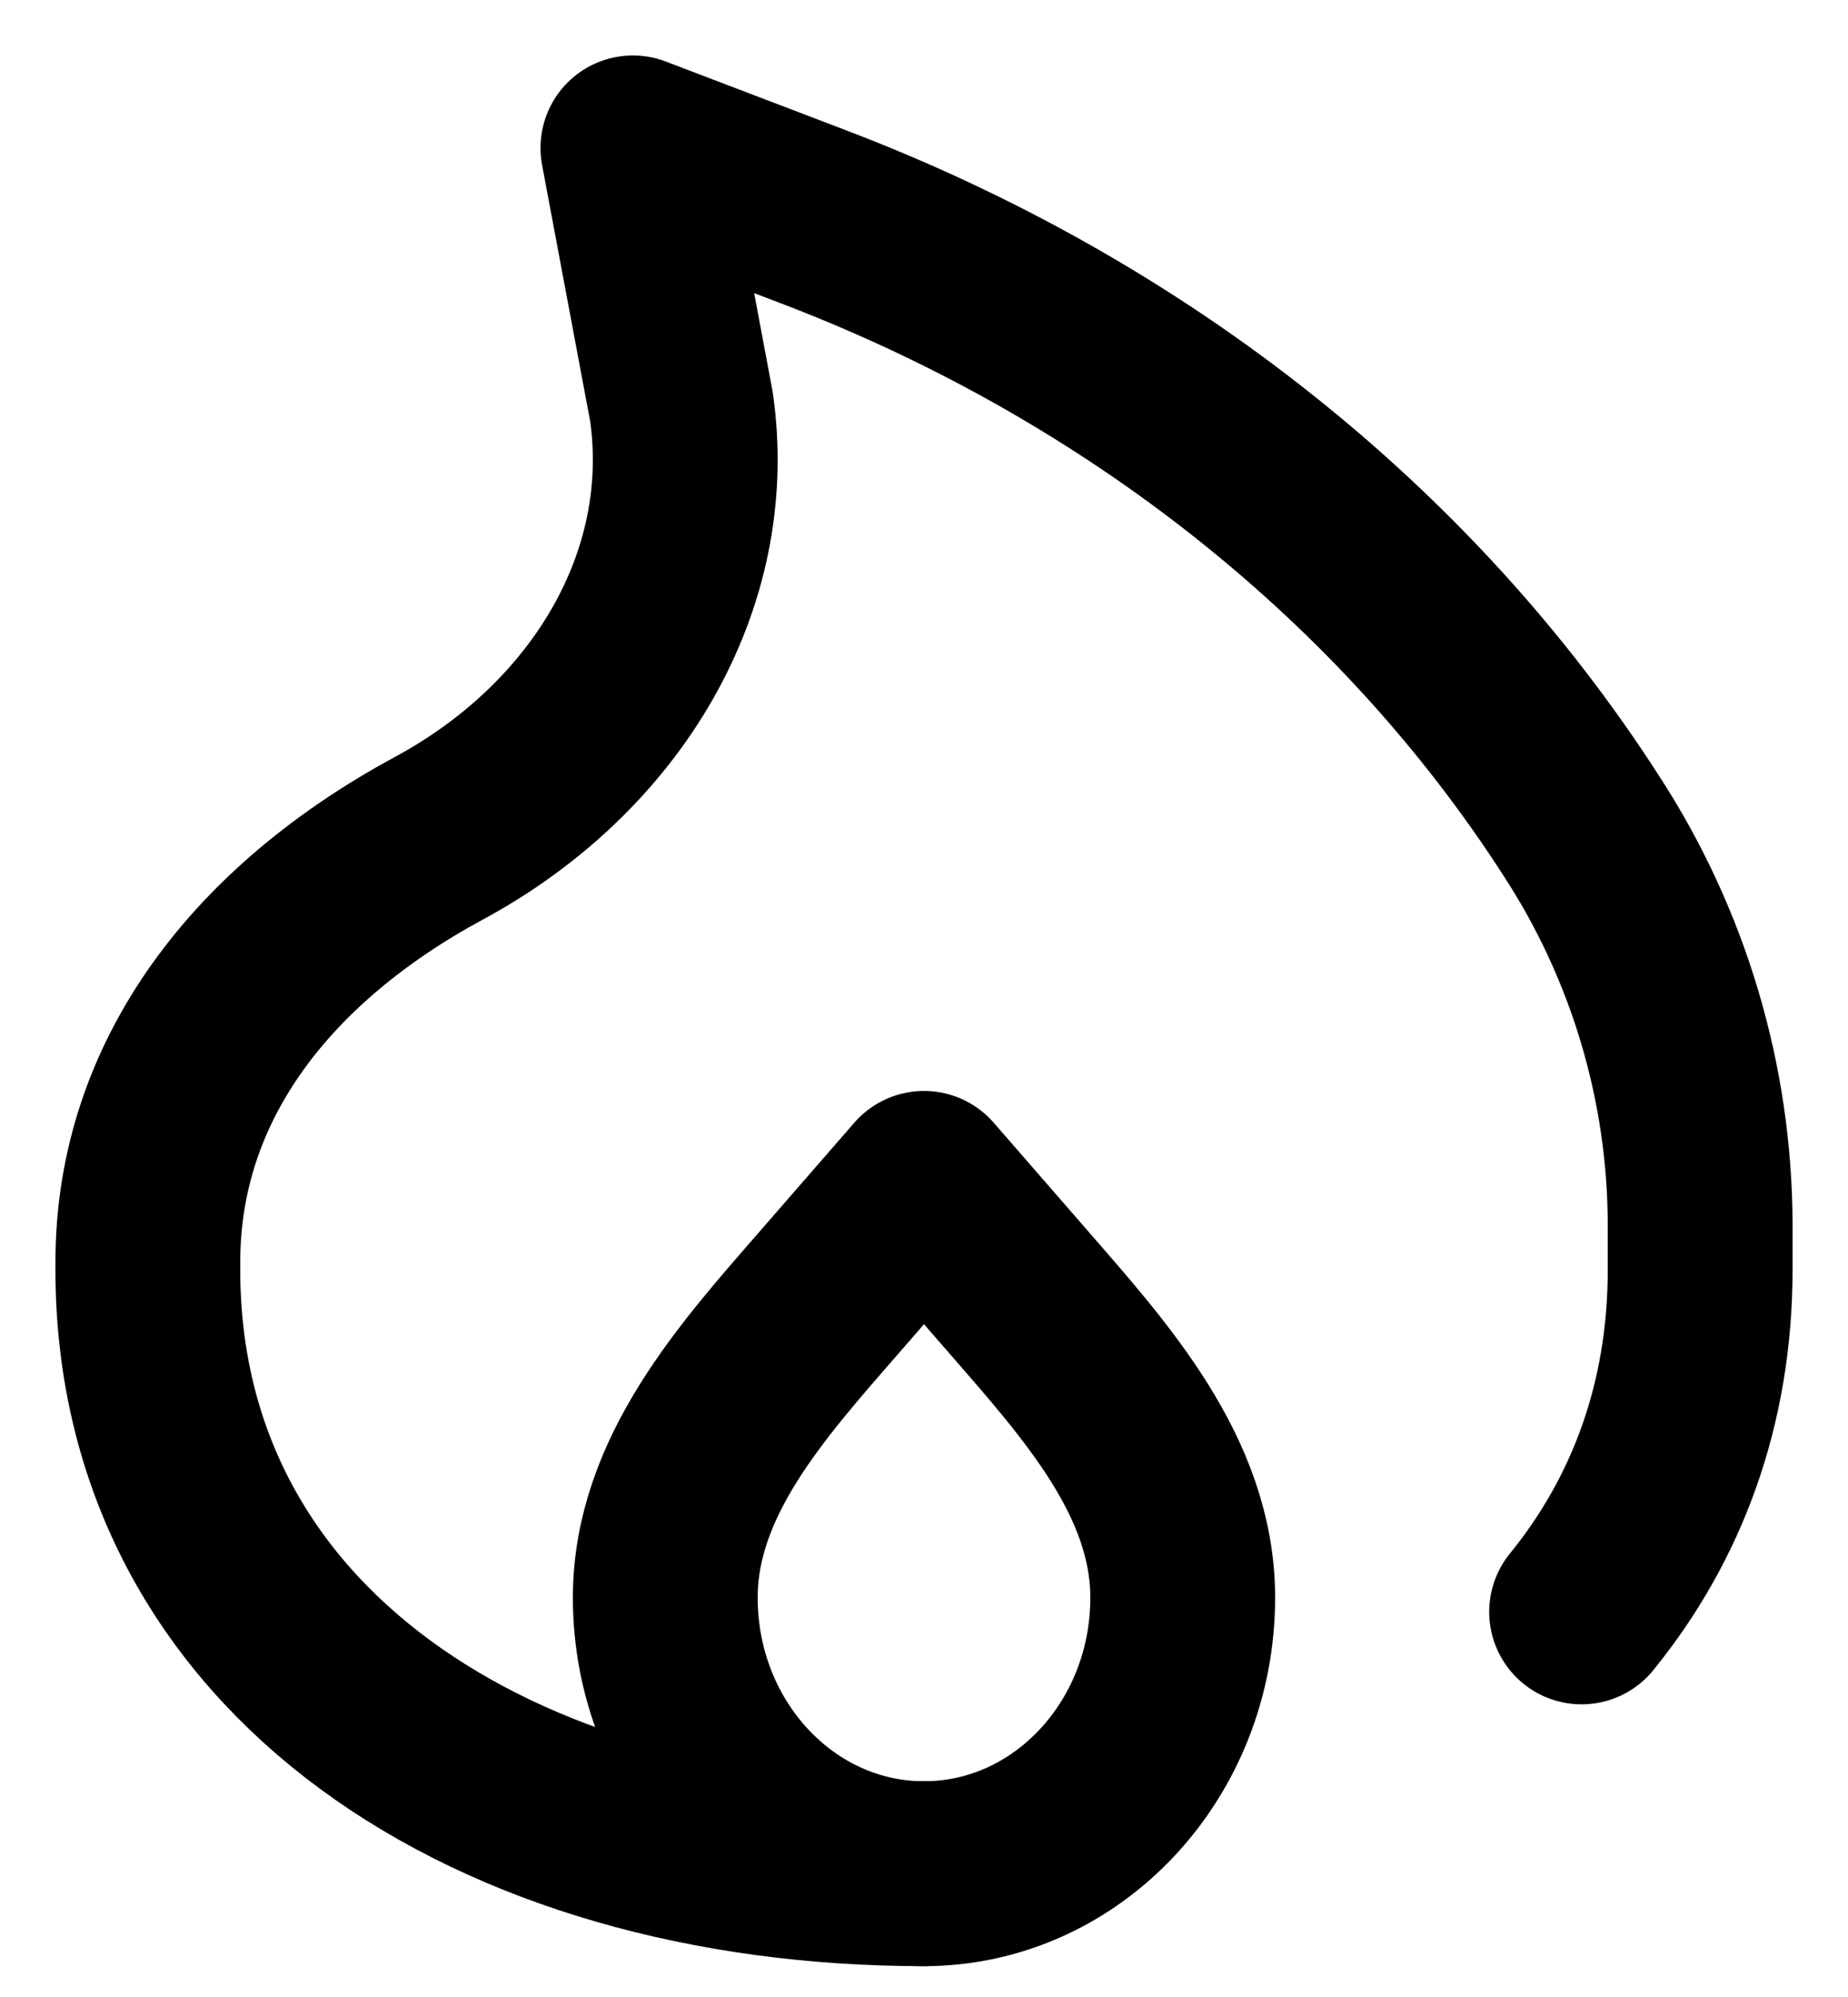
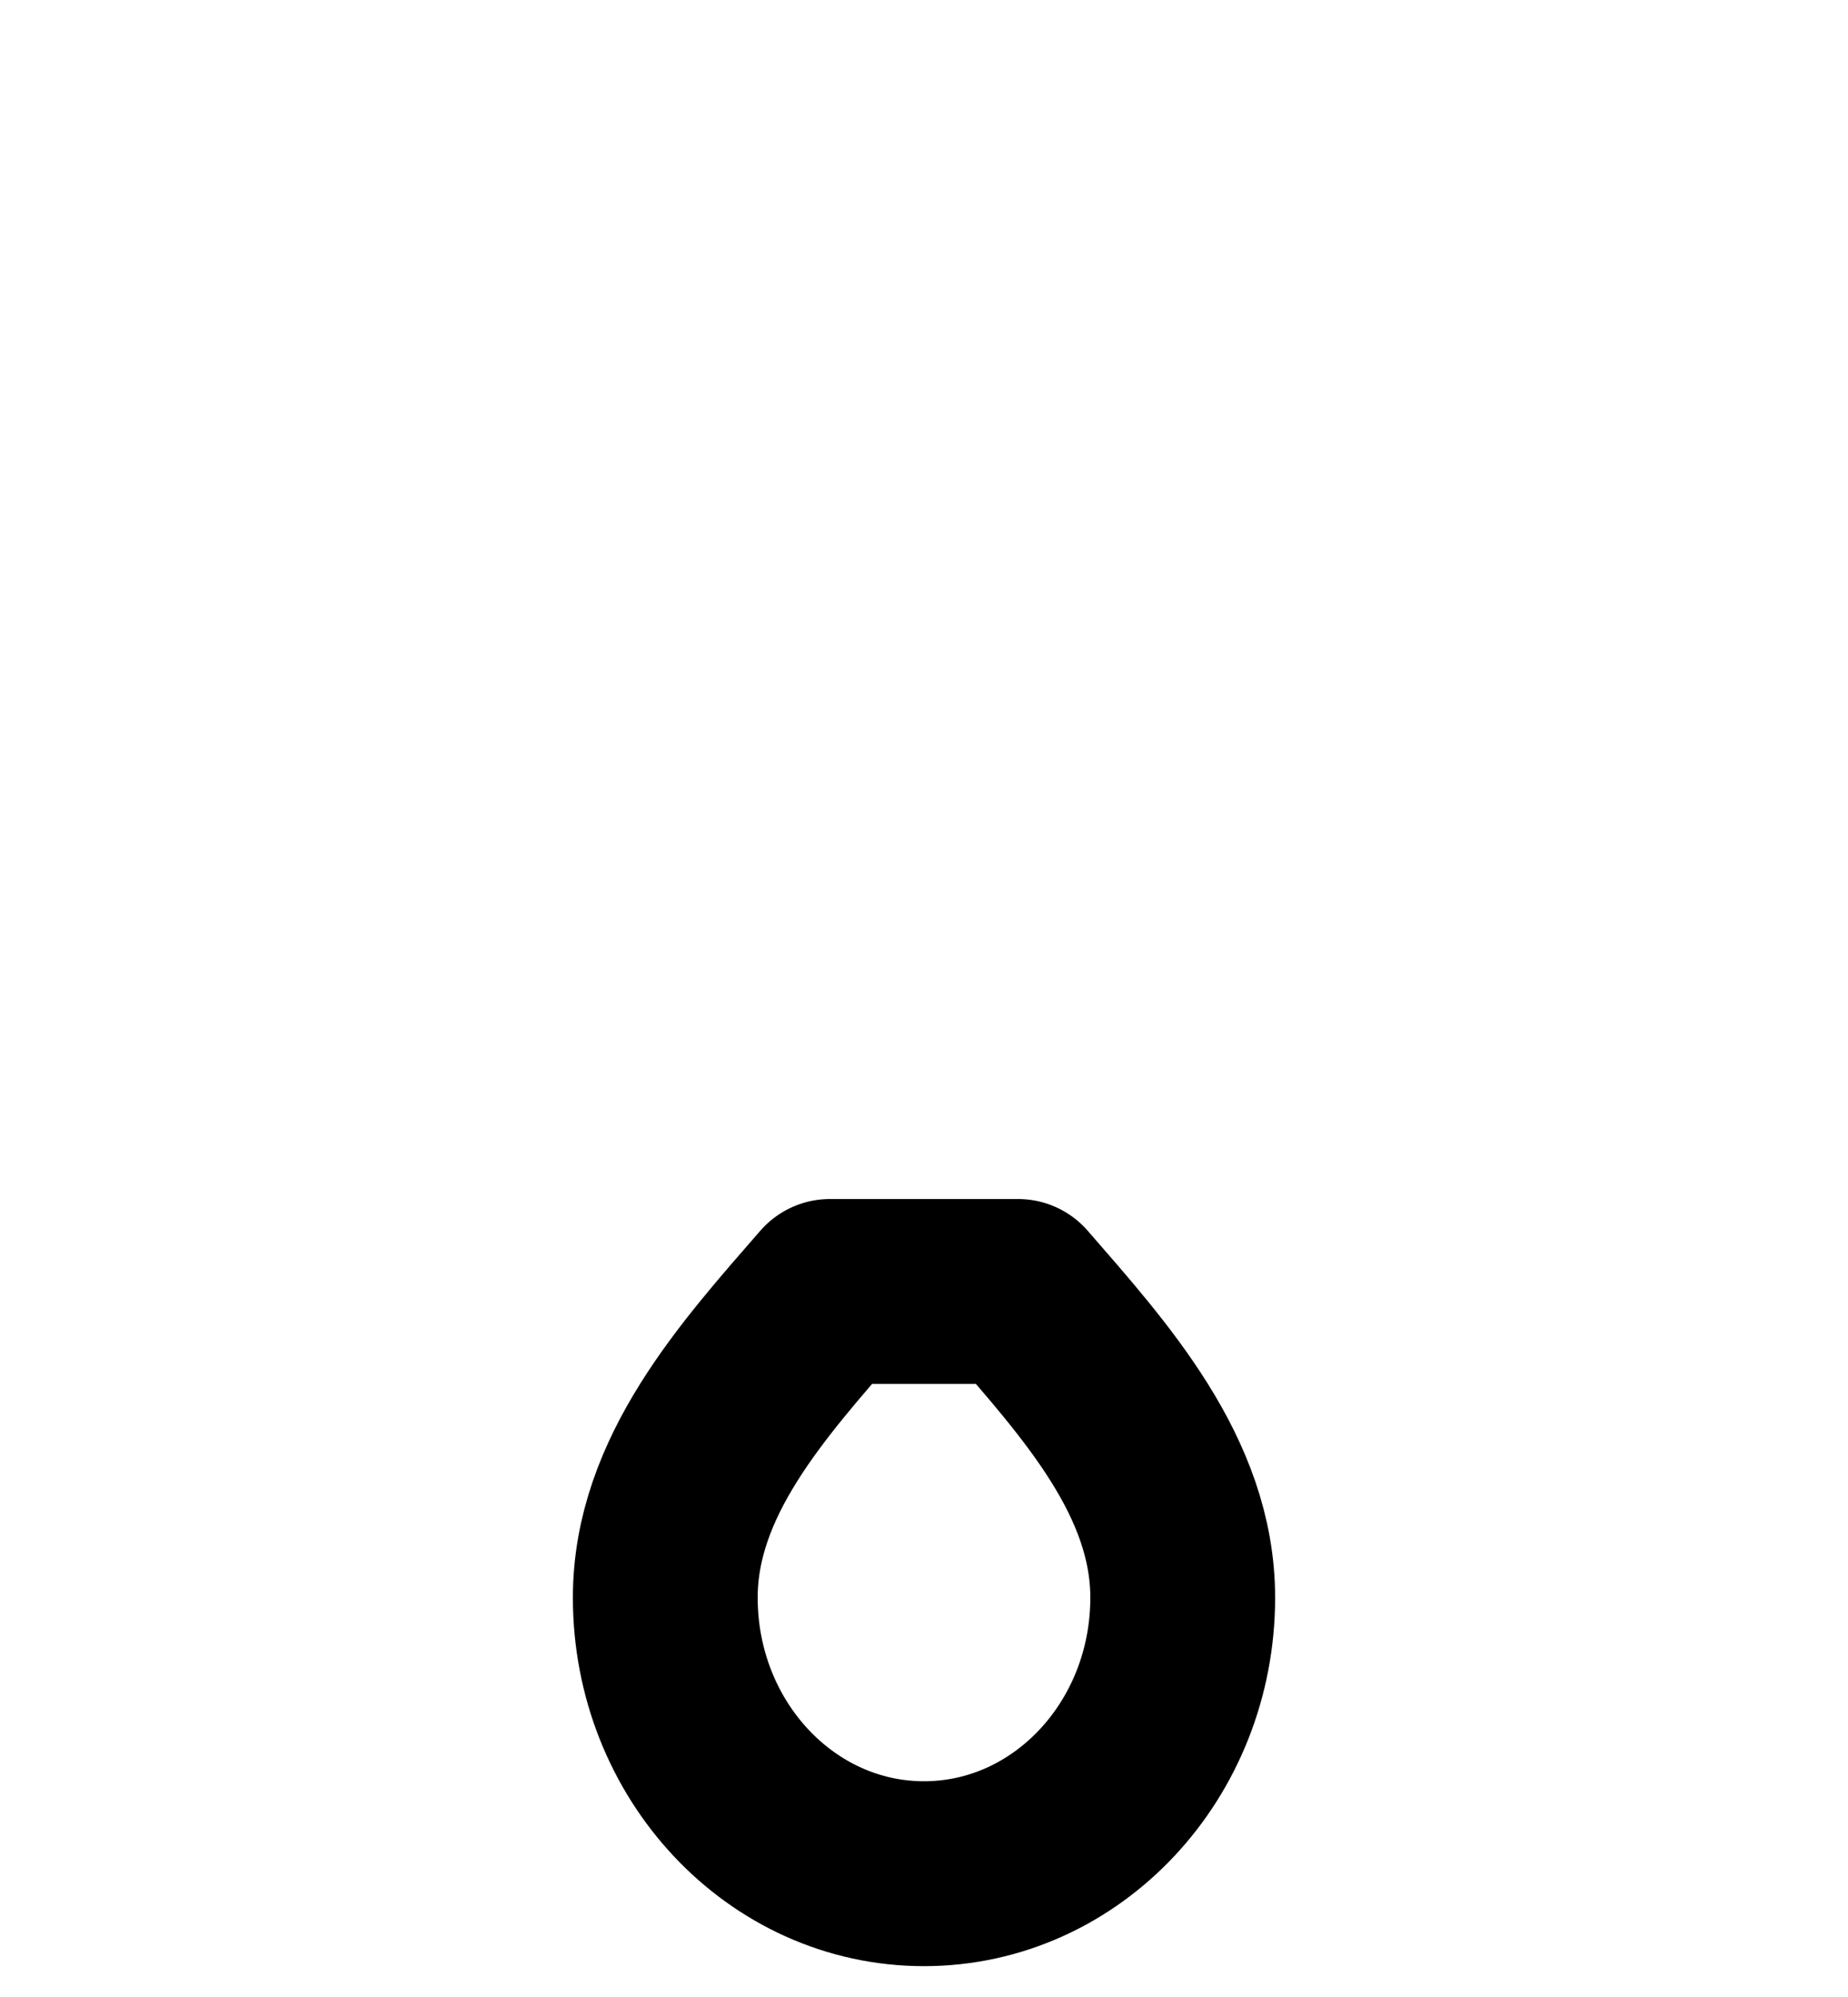
<svg xmlns="http://www.w3.org/2000/svg" width="25" height="27" viewBox="0 0 25 27" fill="none">
-   <path d="M12.5 25.333C6.702 25.333 2 22.321 2 17.167V17.064C2 14.593 3.561 12.617 5.938 11.333C8.211 10.106 9.555 7.845 9.219 5.5L8.562 2L10.996 2.928C15.379 4.596 19.03 7.492 21.396 11.171C22.436 12.77 22.993 14.634 23 16.541V17.167C23 18.989 22.412 20.544 21.396 21.793" stroke="black" stroke-width="2.5" stroke-linecap="round" stroke-linejoin="round" />
-   <path d="M12.5 25.333C10.567 25.333 9 23.662 9 21.6C9 19.967 10.185 18.659 11.228 17.461L12.5 16L13.772 17.461C14.815 18.66 16 19.967 16 21.6C16 23.662 14.433 25.333 12.5 25.333Z" stroke="black" stroke-width="2.5" stroke-linecap="round" stroke-linejoin="round" />
+   <path d="M12.5 25.333C10.567 25.333 9 23.662 9 21.6C9 19.967 10.185 18.659 11.228 17.461L13.772 17.461C14.815 18.66 16 19.967 16 21.6C16 23.662 14.433 25.333 12.5 25.333Z" stroke="black" stroke-width="2.5" stroke-linecap="round" stroke-linejoin="round" />
</svg>